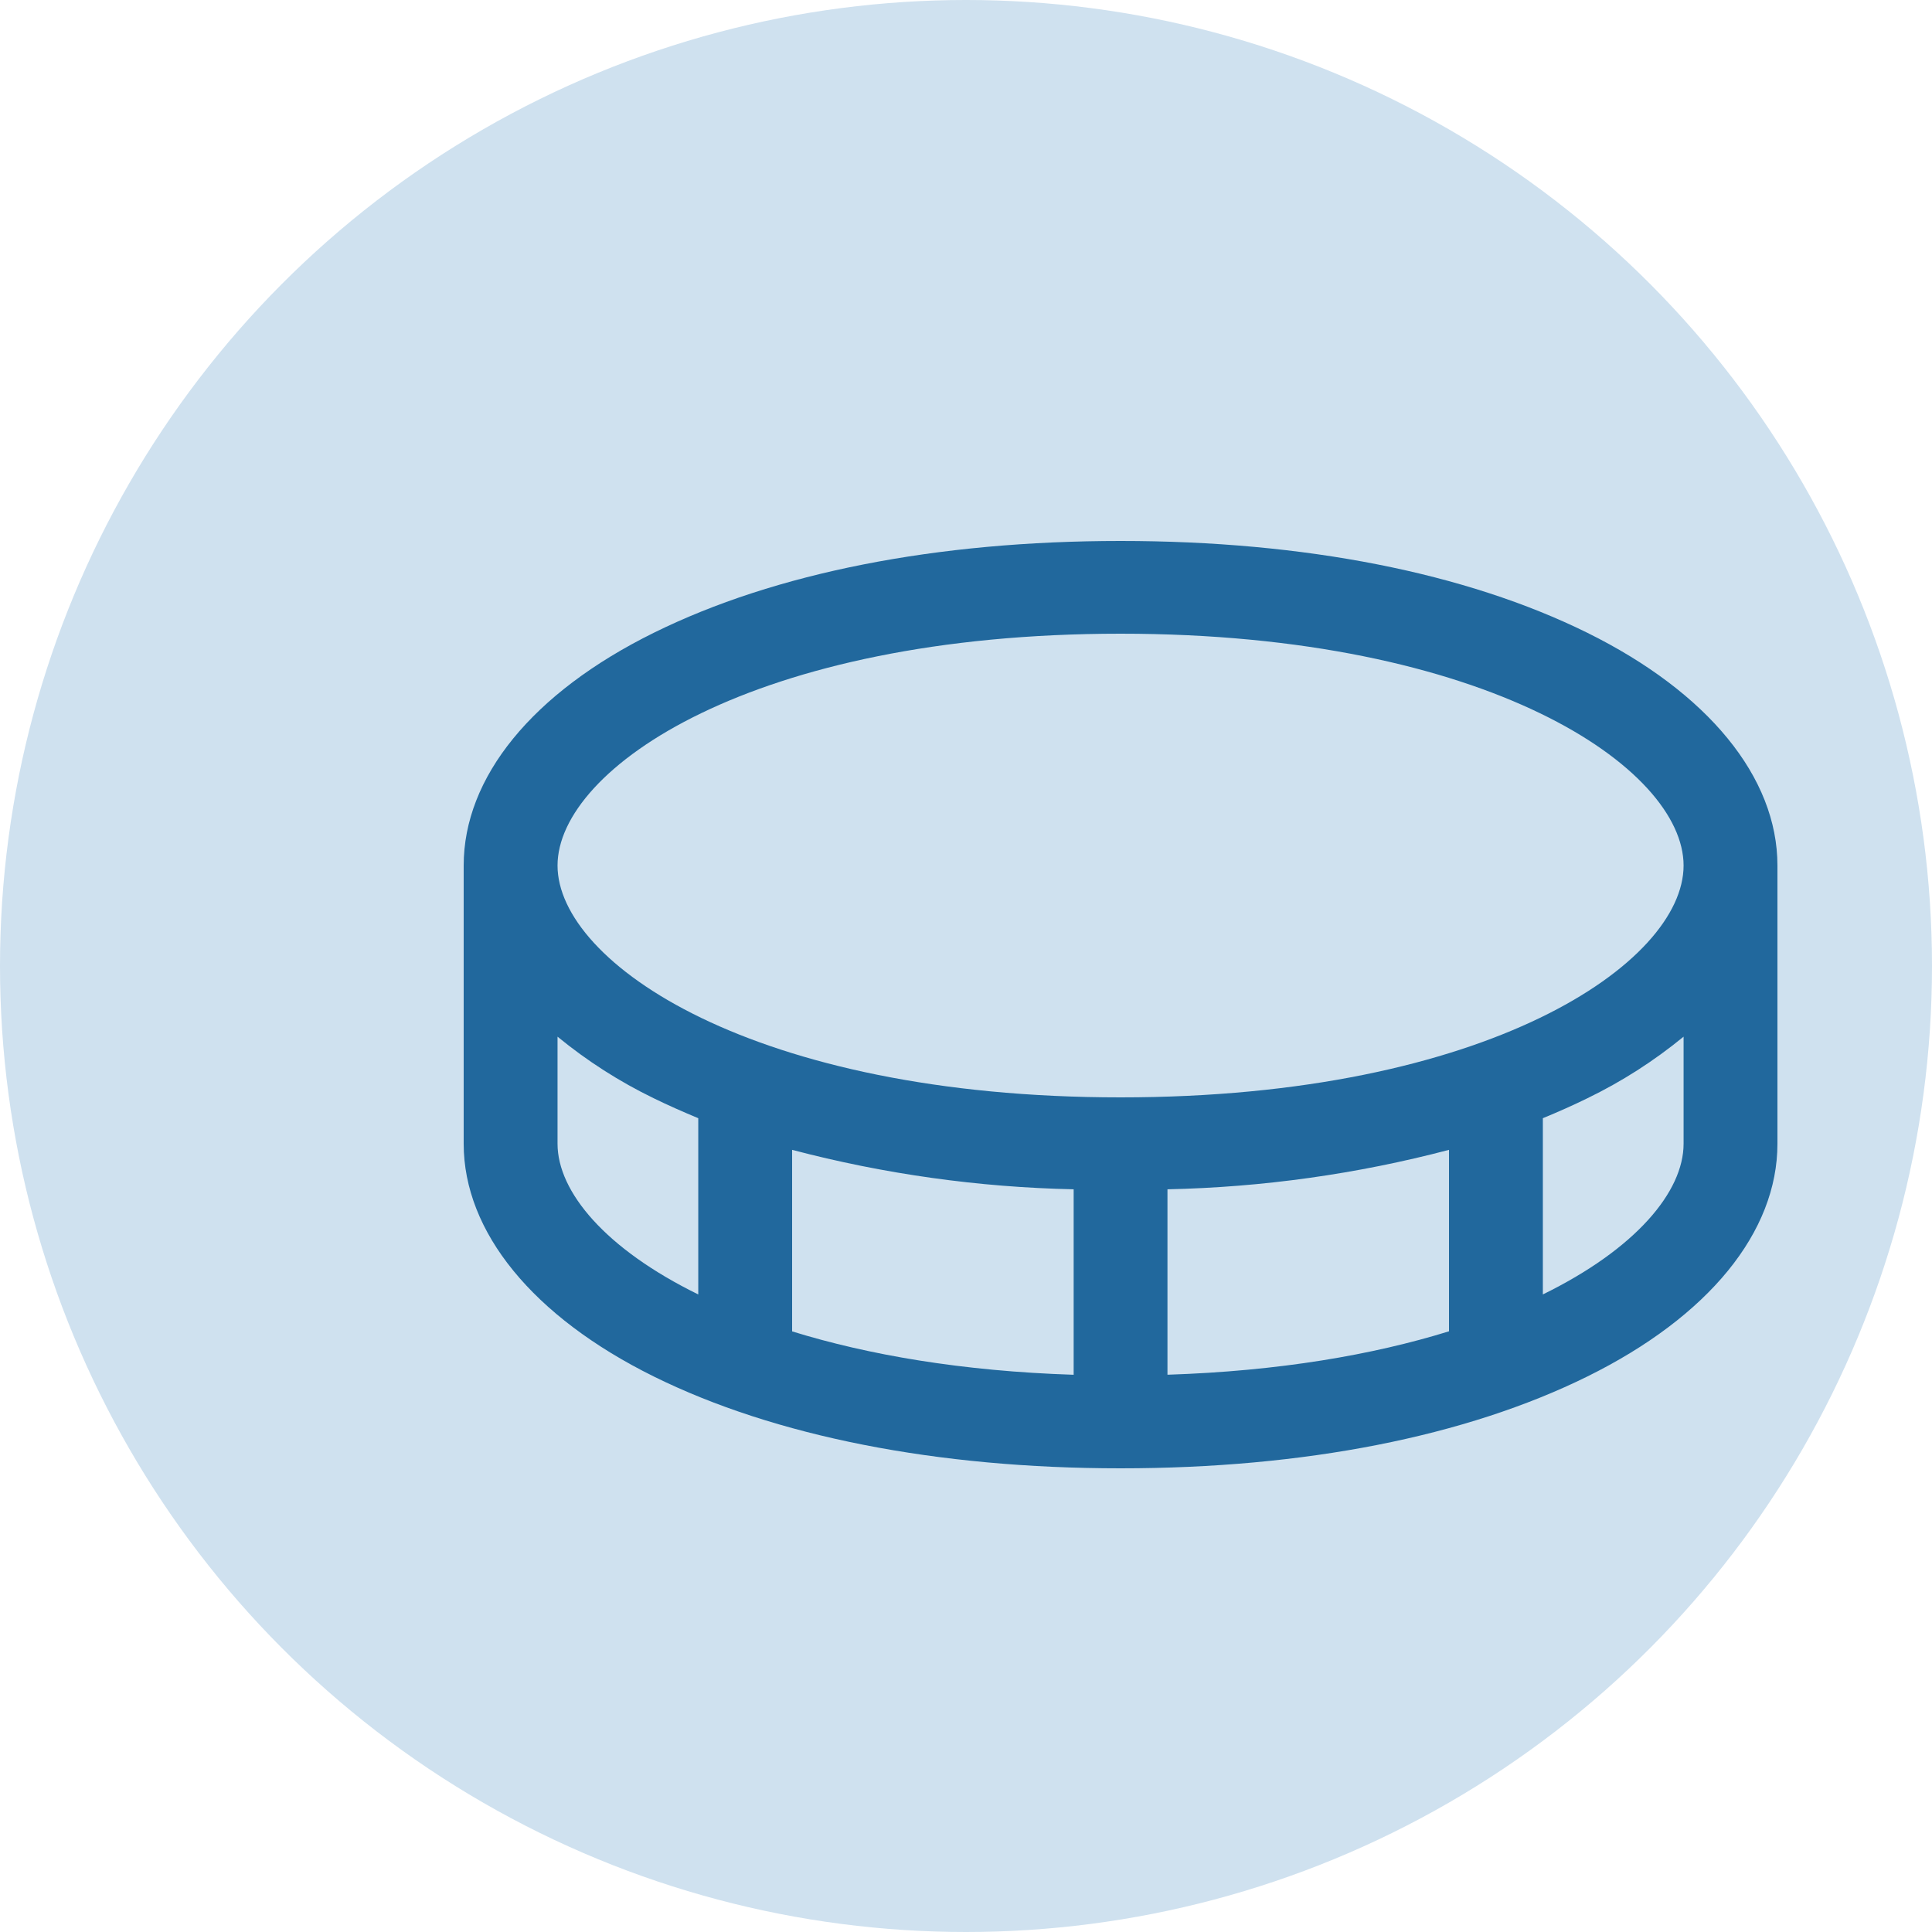
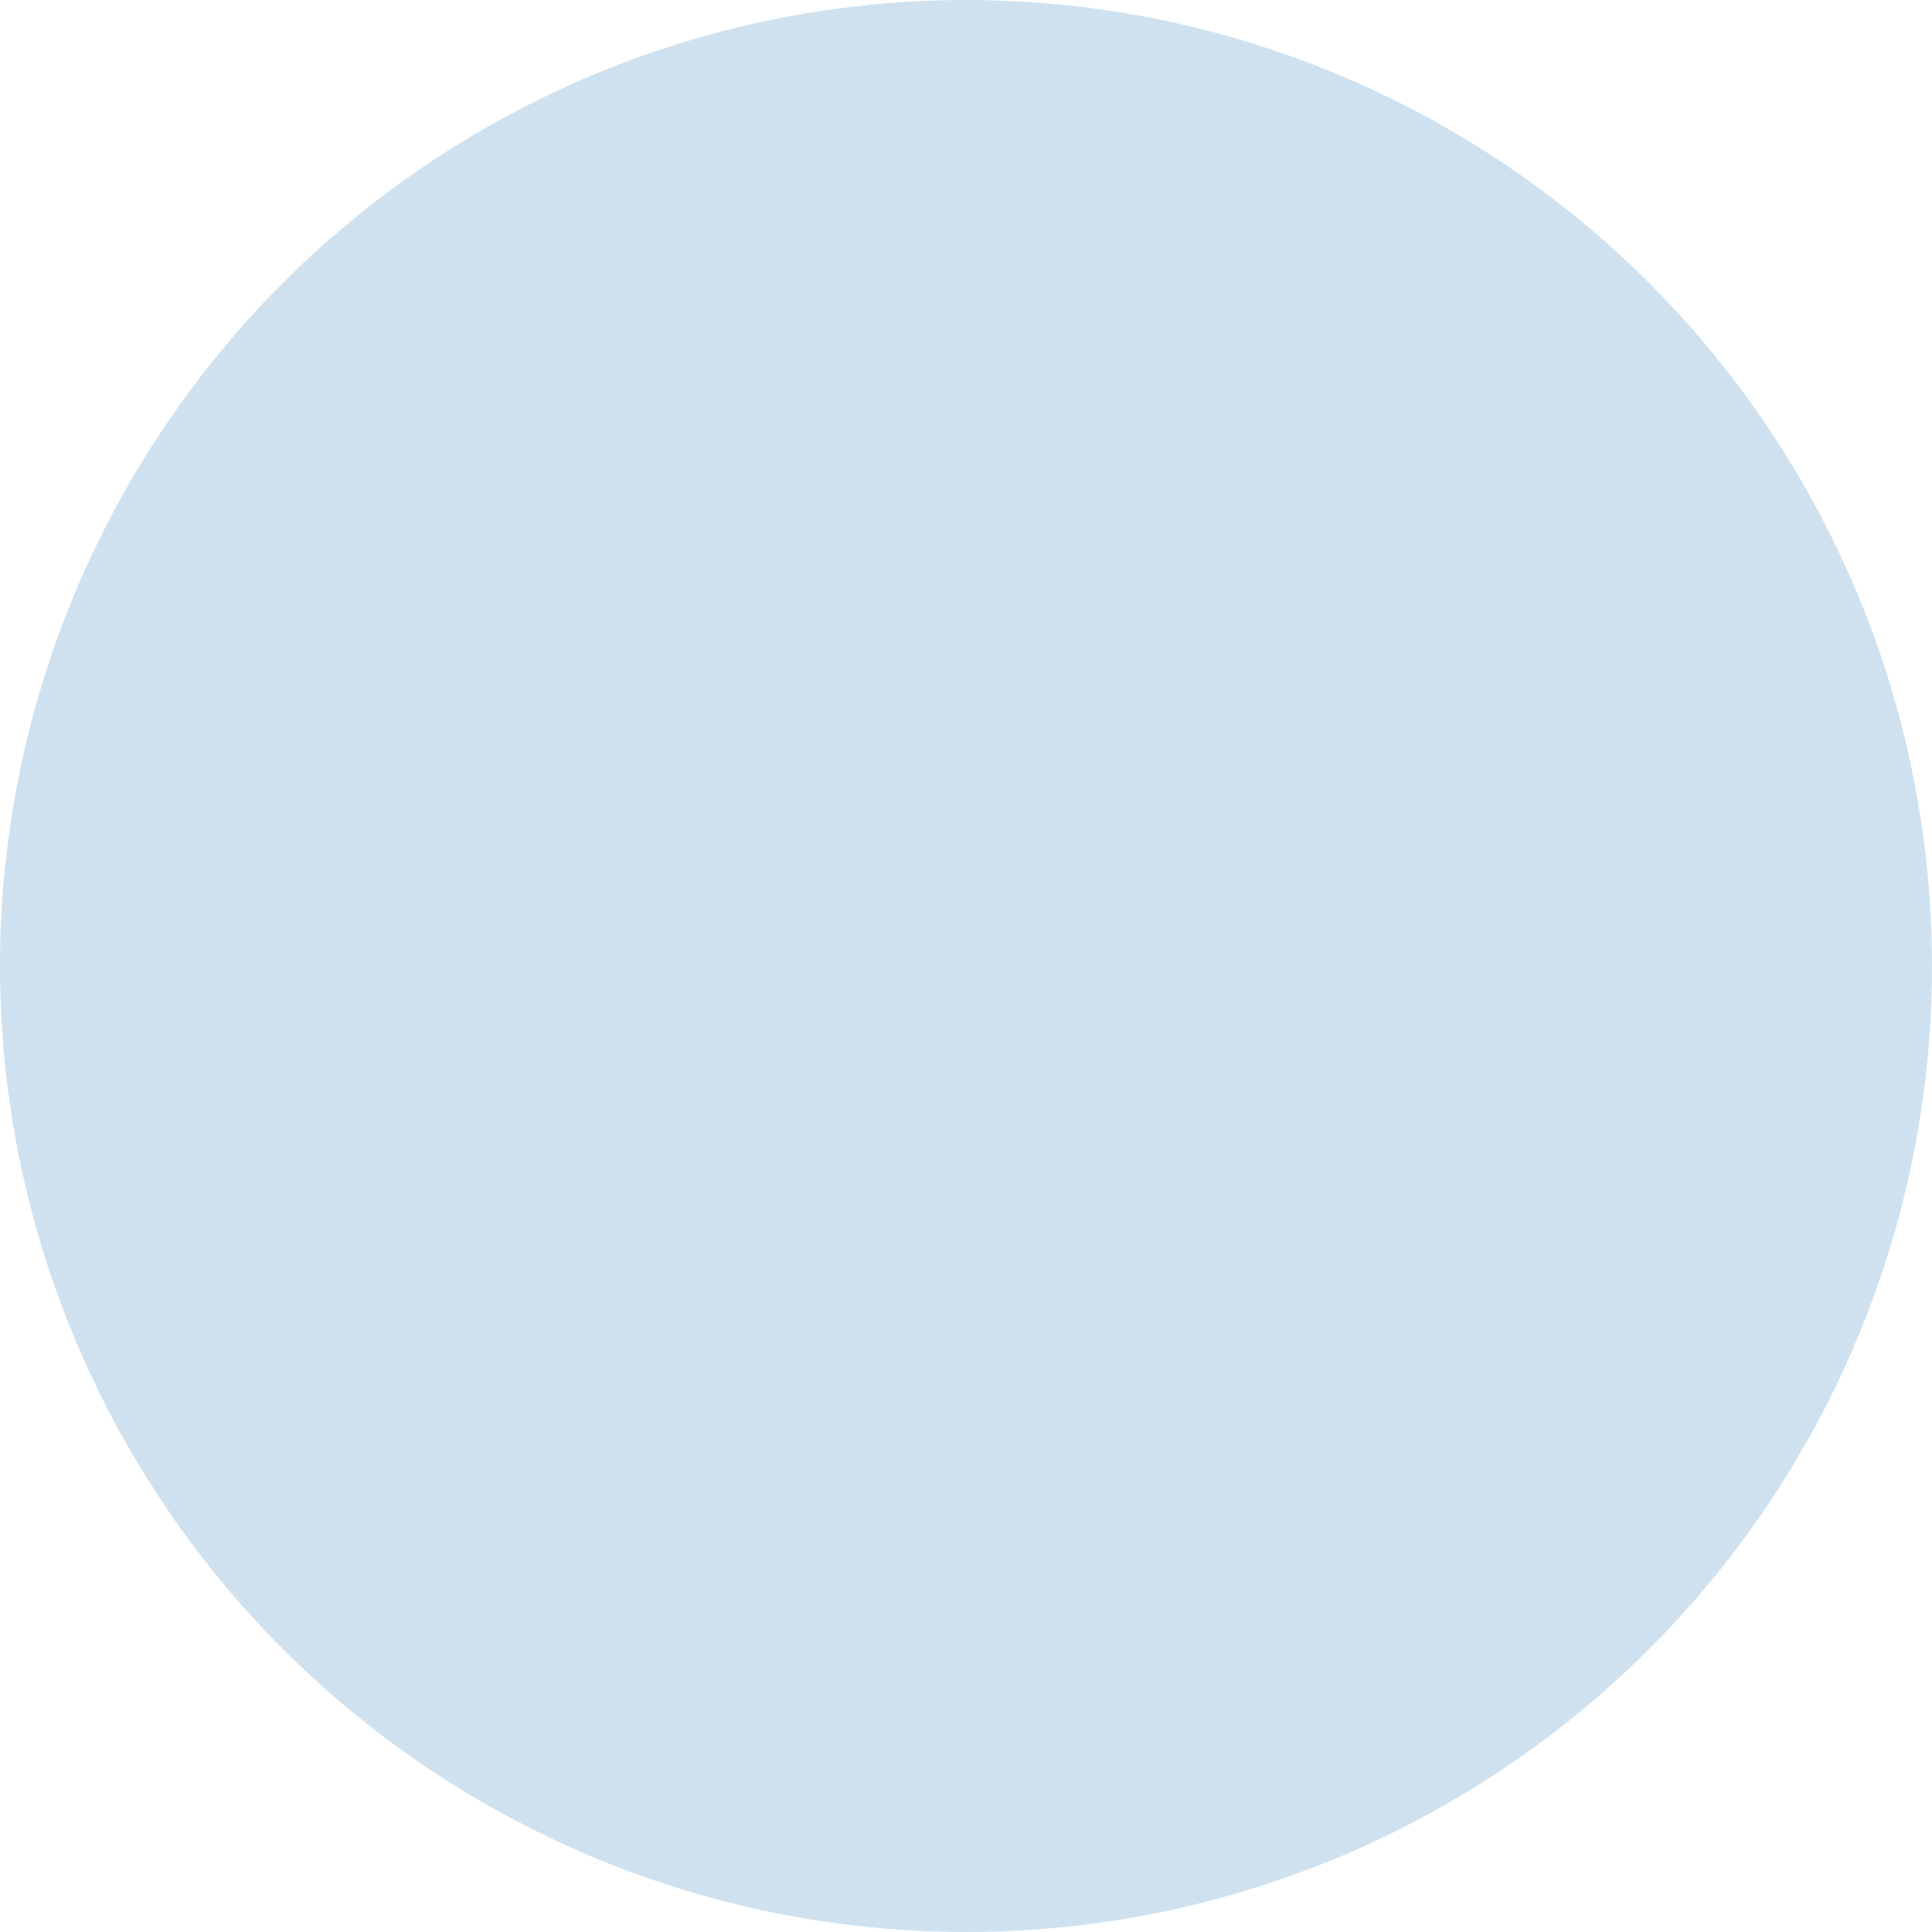
<svg xmlns="http://www.w3.org/2000/svg" width="50" height="50" viewBox="0 0 50 50" fill="none">
  <circle cx="25" cy="25" r="25" fill="#CFE1EF" />
-   <path d="M41.079 16.376C37.933 14.822 33.755 14 29 14C24.245 14 20.067 14.822 16.921 16.376C13.774 17.93 12 20.117 12 22.4V29.6C12 31.883 13.794 34.078 16.921 35.624C20.048 37.17 24.245 38 29 38C33.755 38 37.933 37.178 41.079 35.624C44.226 34.07 46 31.883 46 29.6V22.4C46 20.117 44.206 17.922 41.079 16.376ZM29 16.4C38.508 16.4 43.571 19.884 43.571 22.4C43.571 24.916 38.508 28.4 29 28.4C19.492 28.4 14.429 24.916 14.429 22.4C14.429 19.884 19.492 16.4 29 16.4ZM27.786 30.779V35.579C24.902 35.486 22.473 35.066 20.5 34.456V29.758C22.879 30.384 25.325 30.727 27.786 30.779ZM30.214 30.779C32.675 30.727 35.121 30.384 37.5 29.758V34.454C35.527 35.065 33.098 35.484 30.214 35.578V30.779ZM14.429 29.6V26.829C15.193 27.456 16.029 27.992 16.921 28.424C17.29 28.605 17.68 28.776 18.071 28.939V33.5C15.669 32.324 14.429 30.843 14.429 29.6ZM39.929 33.5V28.939C40.325 28.776 40.71 28.605 41.079 28.424C41.971 27.992 42.807 27.456 43.571 26.829V29.6C43.571 30.843 42.331 32.324 39.929 33.5Z" fill="#21689D" />
</svg>